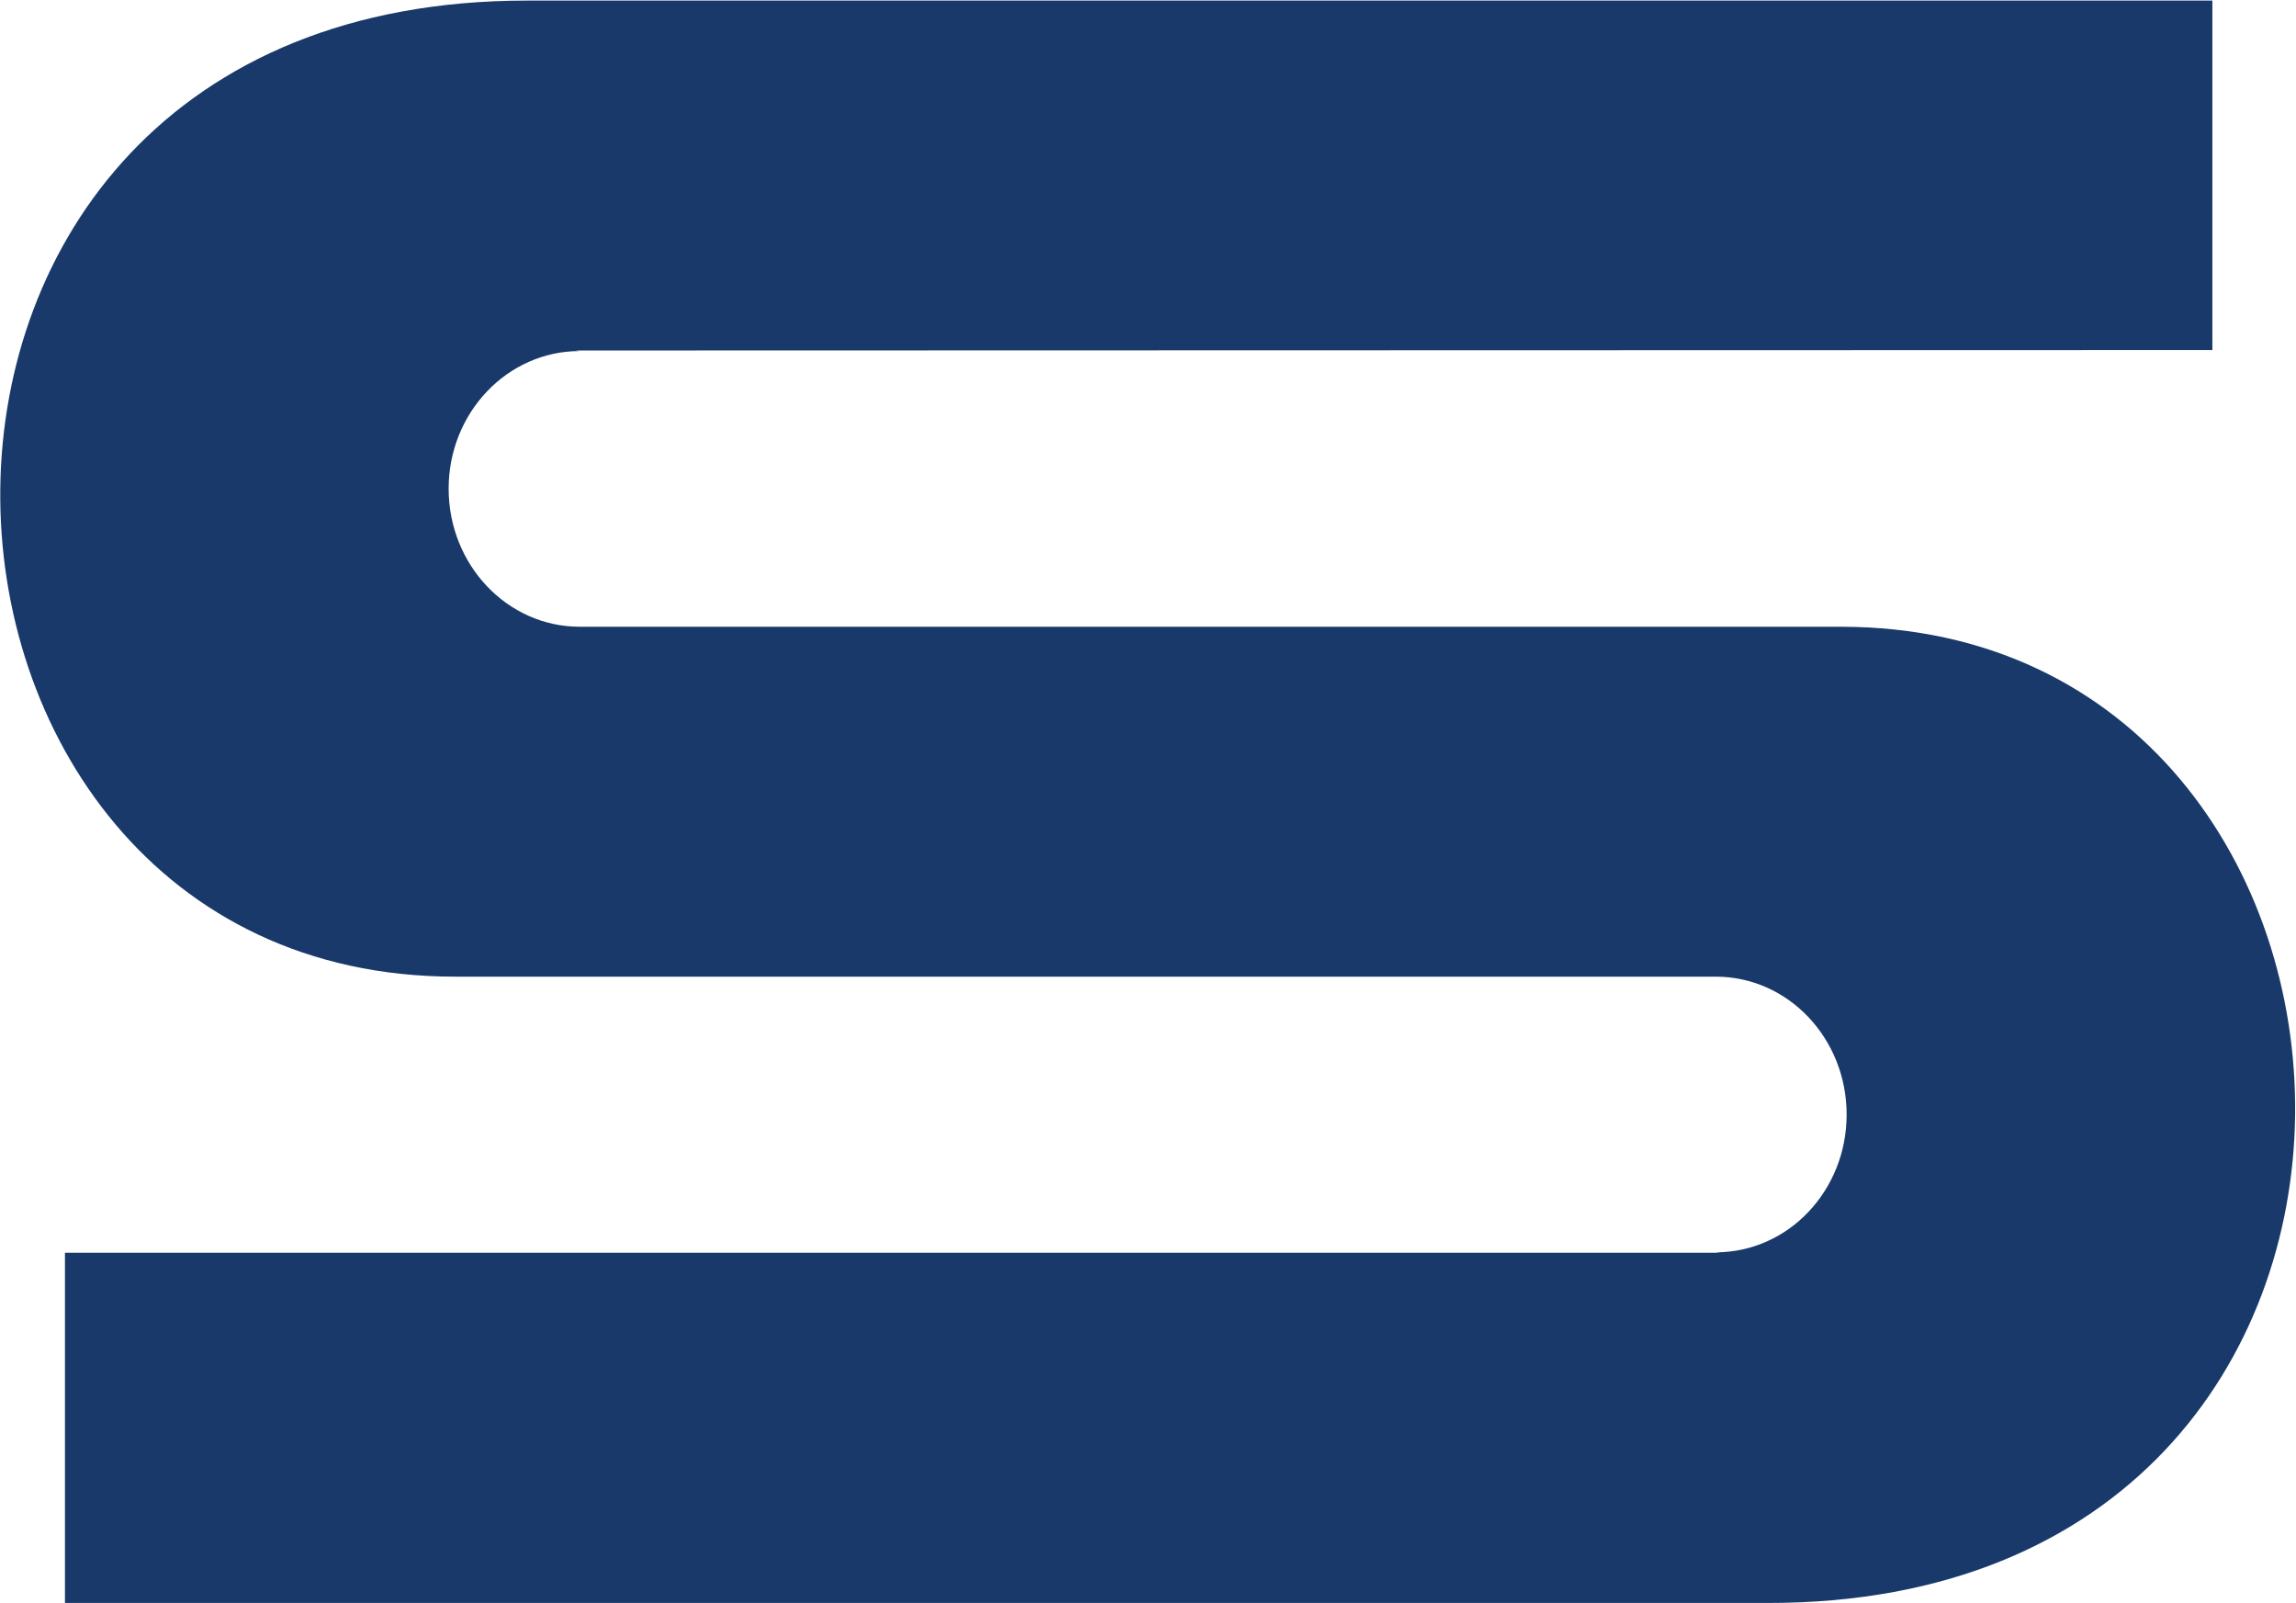
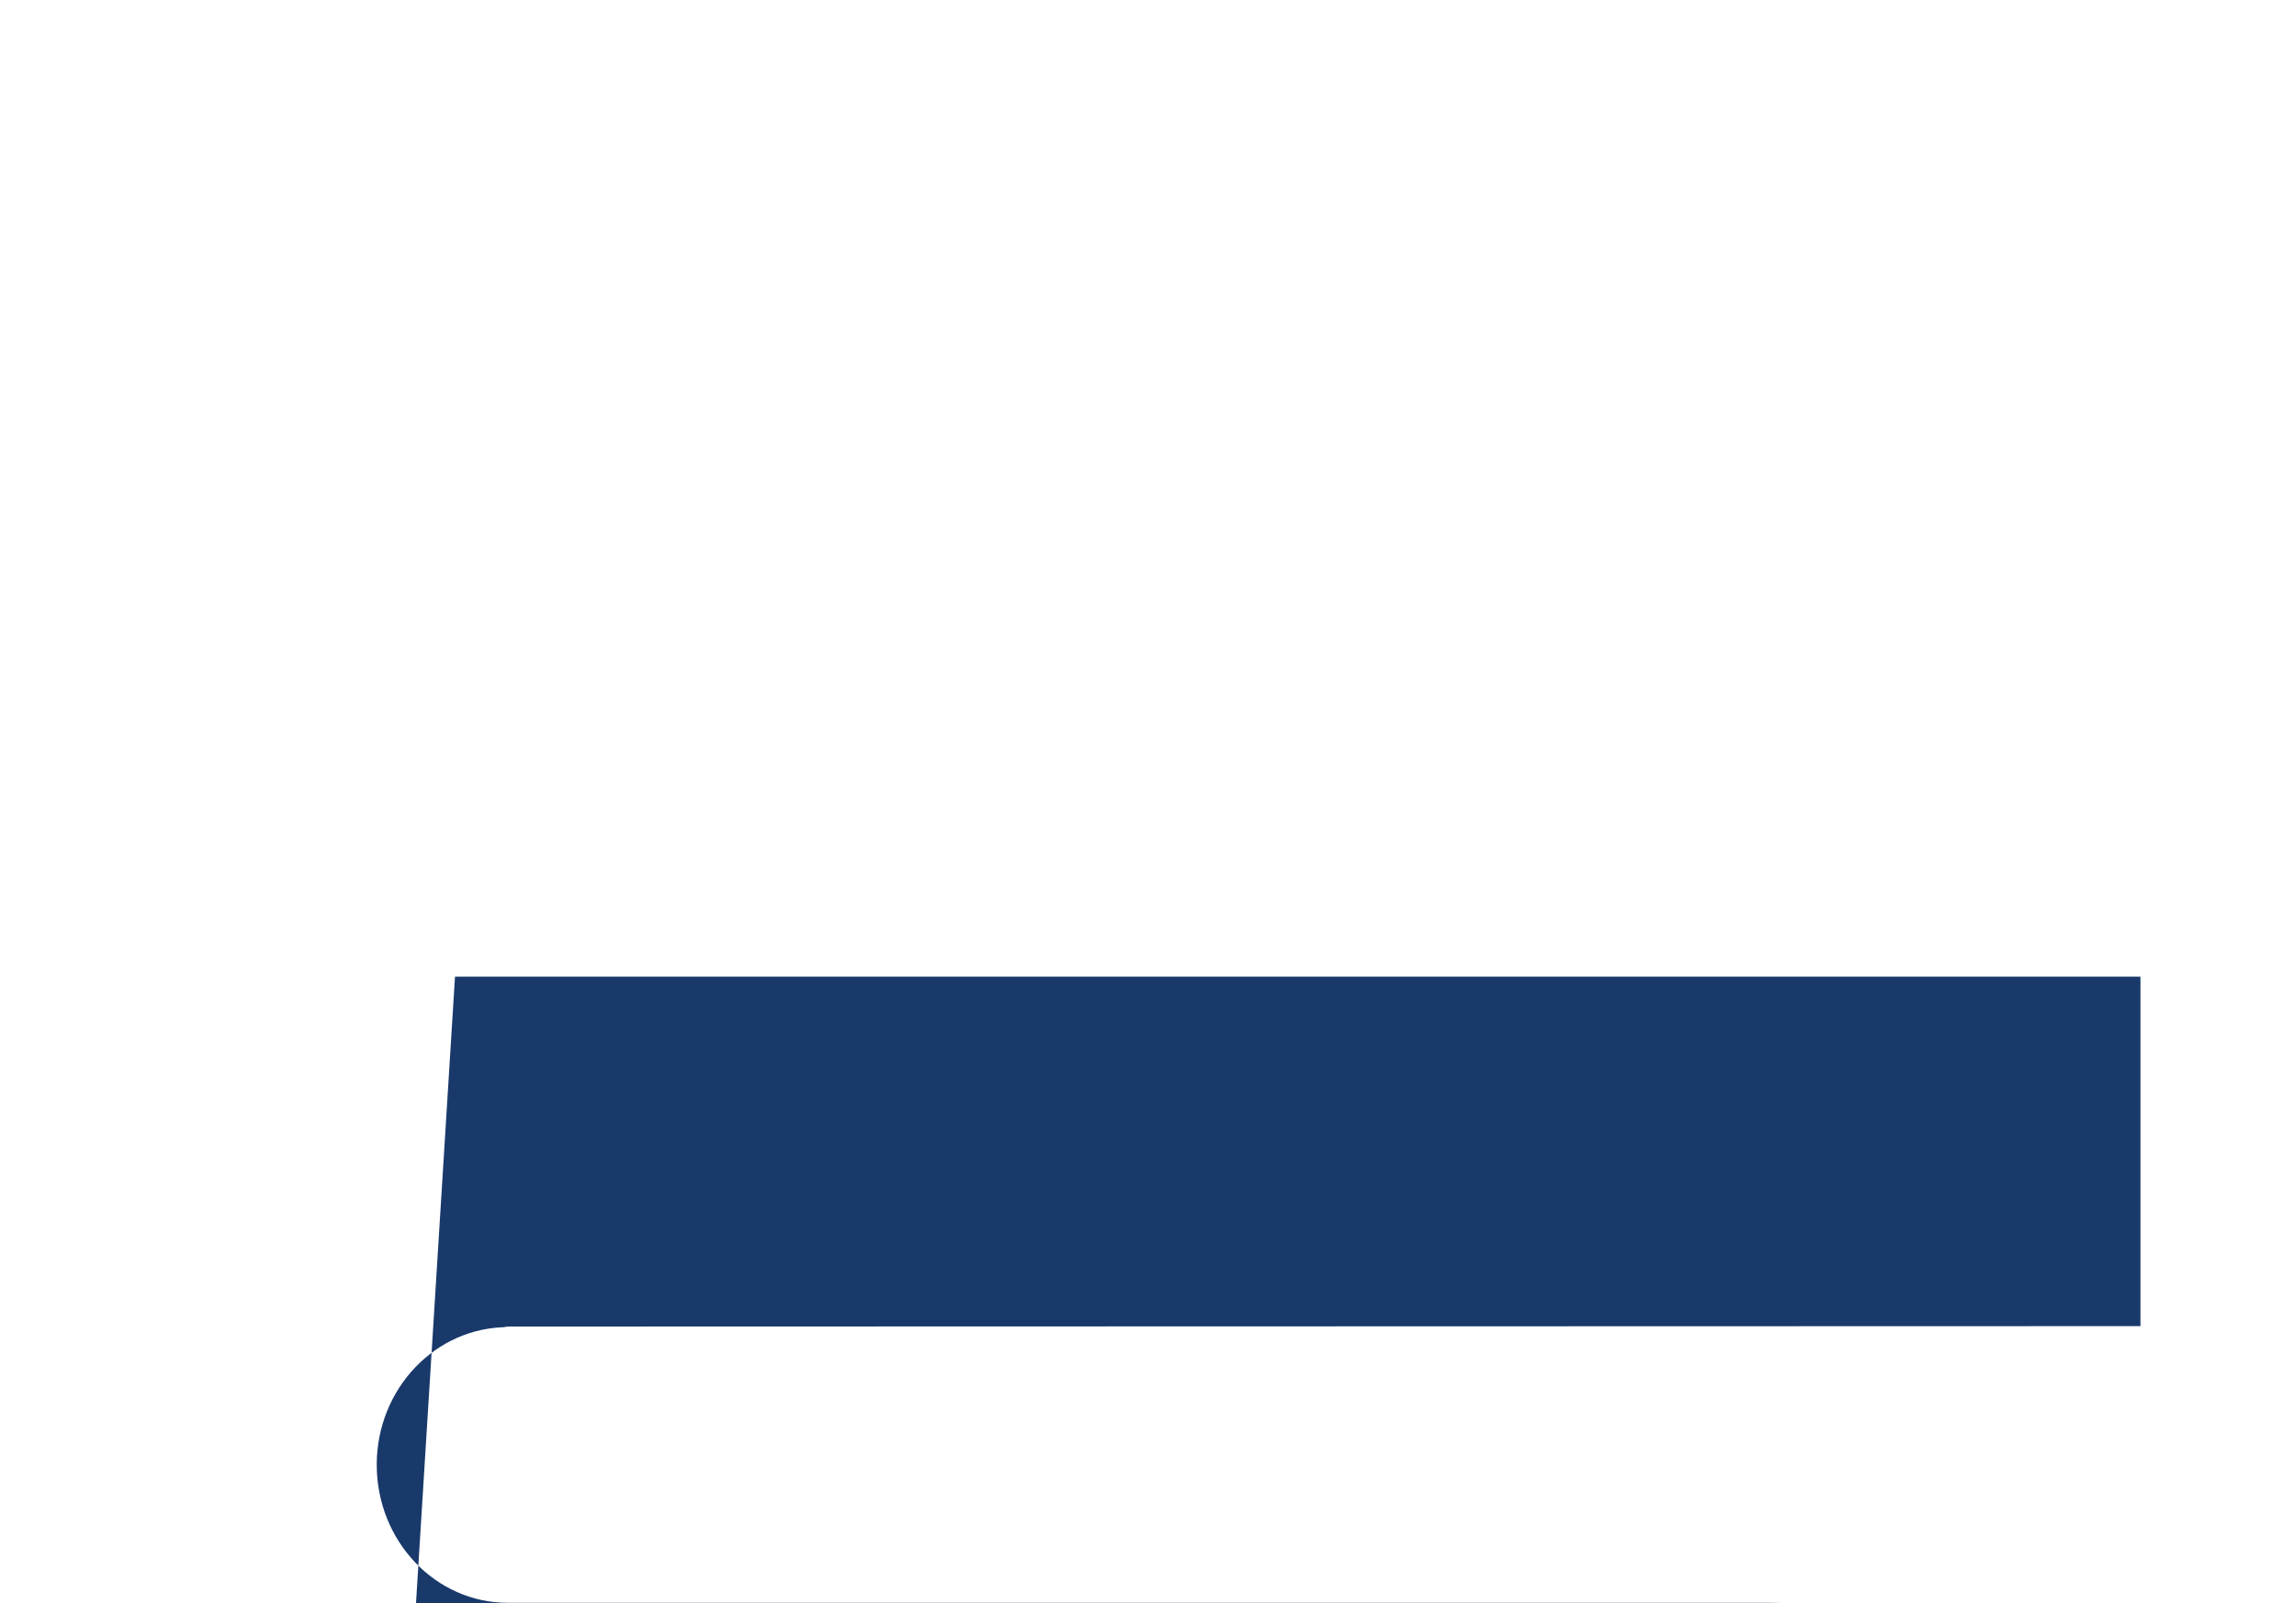
<svg xmlns="http://www.w3.org/2000/svg" version="1.2" viewBox="0 0 1587 1108" width="1587" height="1108">
  <title>Stabilus-svg</title>
  <style>
		.s0 { fill: #19396b } 
	</style>
  <g id="g8">
    <g id="g26">
      <g id="Clip-Path: g28" clip-path="url(#cp1)">
        <g id="g28">
          <g id="g34">
-             <path id="path36" class="s0" d="m314.5 674.9c-410.3 0-444.4-674.5 49.7-674.5h1165v241.5l-1131.8 0.3 3.3 0.4c-50 0-90.6 42.6-90.6 95.1 0 52.7 40.6 95.4 90.6 95.4h5.5 866c410.2 0 444.2 674.6-49.7 674.6h-1177.6v-242h1144.4l-3.4-0.3c50.1 0 90.5-42.6 90.5-95.2 0-52.6-40.4-95.3-90.5-95.3h3.4-867.1z" />
+             <path id="path36" class="s0" d="m314.5 674.9h1165v241.5l-1131.8 0.3 3.3 0.4c-50 0-90.6 42.6-90.6 95.1 0 52.7 40.6 95.4 90.6 95.4h5.5 866c410.2 0 444.2 674.6-49.7 674.6h-1177.6v-242h1144.4l-3.4-0.3c50.1 0 90.5-42.6 90.5-95.2 0-52.6-40.4-95.3-90.5-95.3h3.4-867.1z" />
          </g>
        </g>
      </g>
    </g>
  </g>
</svg>